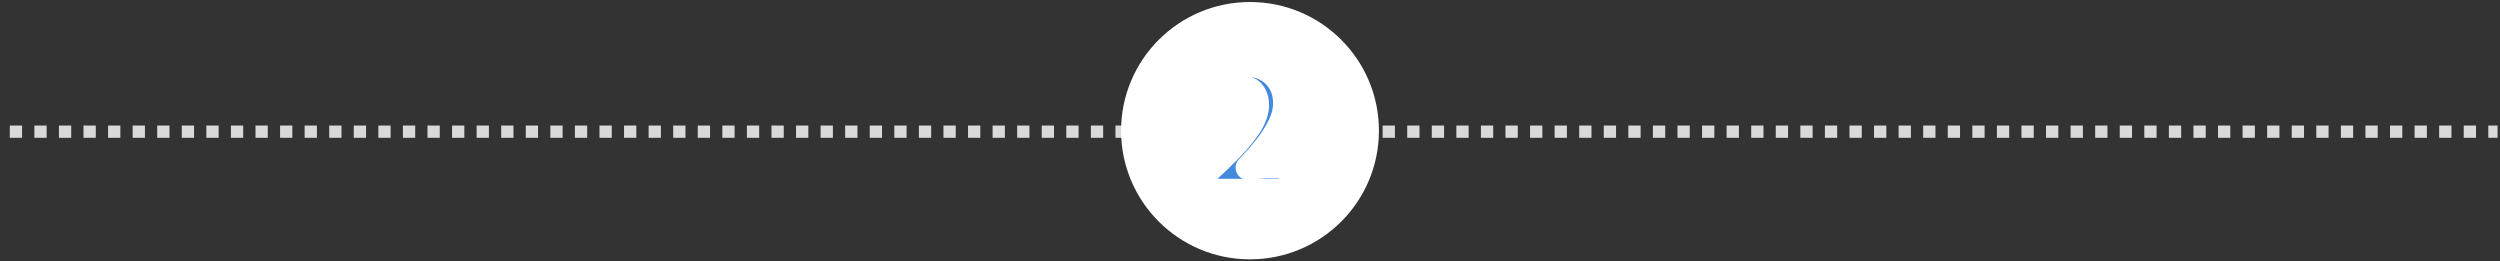
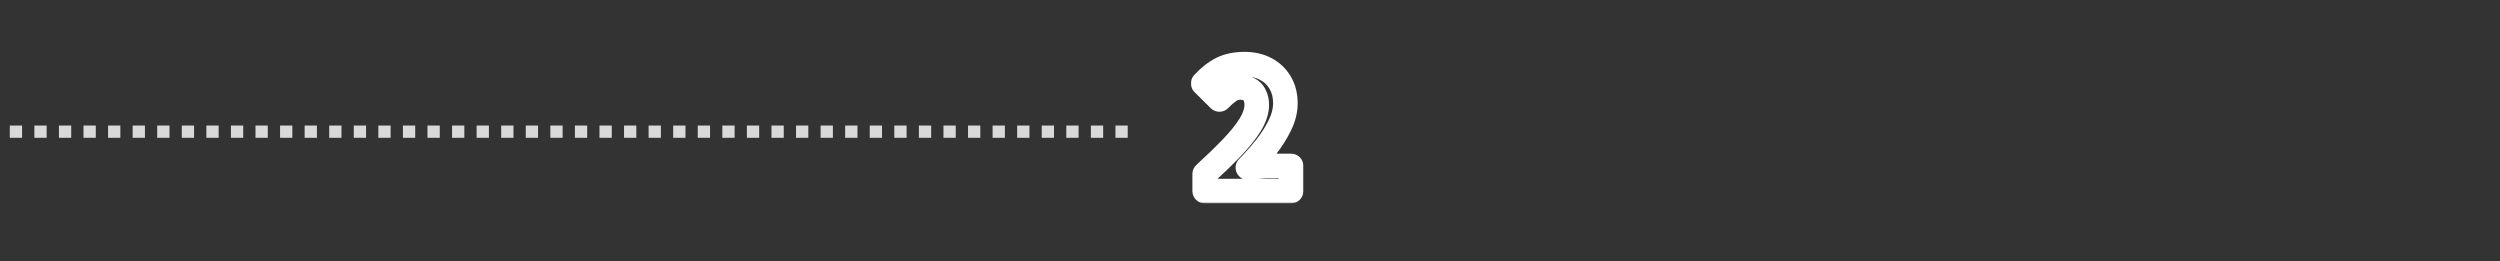
<svg xmlns="http://www.w3.org/2000/svg" width="814" height="85" viewBox="0 0 814 85" fill="none">
  <rect x="0" y="0" width="814" height="85" fill="#333333" stroke="none" />
  <g clip-path="url(#clip0_1826_4034)">
    <path d="M-4.812 42.863H370.188" stroke="#D9D9D9" stroke-width="4" stroke-linejoin="round" stroke-dasharray="4 4" />
-     <path d="M442.188 42.863H817.188" stroke="#D9D9D9" stroke-width="4" stroke-dasharray="4 4" />
-     <path d="M407 0.656C383.818 0.656 365.024 19.412 365.024 42.548C365.024 65.684 383.818 84.44 407 84.44C430.182 84.44 448.976 65.684 448.976 42.548C448.976 19.412 430.182 0.656 407 0.656Z" fill="white" />
  </g>
  <mask id="path-4-outside-1_1826_4034" maskUnits="userSpaceOnUse" x="387.567" y="16.213" width="37" height="50" fill="black">
    <rect fill="white" x="387.567" y="16.213" width="37" height="50" />
-     <path d="M392.245 62.213V56.652C395.625 53.562 398.587 50.691 401.132 48.037C403.676 45.384 405.657 42.912 407.074 40.622C408.492 38.296 409.201 36.152 409.201 34.189C409.201 32.953 408.983 31.917 408.546 31.081C408.147 30.209 407.547 29.555 406.747 29.118C405.948 28.682 405.003 28.464 403.912 28.464C402.531 28.464 401.277 28.864 400.15 29.664C399.06 30.427 398.024 31.336 397.042 32.39L391.754 27.156C393.753 25.011 395.77 23.43 397.806 22.412C399.878 21.395 402.349 20.886 405.221 20.886C407.838 20.886 410.146 21.413 412.145 22.467C414.144 23.521 415.707 25.011 416.834 26.938C417.961 28.828 418.524 31.063 418.524 33.644C418.524 35.97 417.924 38.351 416.725 40.786C415.562 43.185 414.053 45.566 412.199 47.928C410.346 50.255 408.383 52.472 406.311 54.58C407.329 54.434 408.456 54.307 409.691 54.198C410.964 54.089 412.054 54.035 412.963 54.035H420.378V62.213H392.245Z" />
  </mask>
-   <path d="M392.245 62.213V56.652C395.625 53.562 398.587 50.691 401.132 48.037C403.676 45.384 405.657 42.912 407.074 40.622C408.492 38.296 409.201 36.152 409.201 34.189C409.201 32.953 408.983 31.917 408.546 31.081C408.147 30.209 407.547 29.555 406.747 29.118C405.948 28.682 405.003 28.464 403.912 28.464C402.531 28.464 401.277 28.864 400.15 29.664C399.06 30.427 398.024 31.336 397.042 32.39L391.754 27.156C393.753 25.011 395.77 23.43 397.806 22.412C399.878 21.395 402.349 20.886 405.221 20.886C407.838 20.886 410.146 21.413 412.145 22.467C414.144 23.521 415.707 25.011 416.834 26.938C417.961 28.828 418.524 31.063 418.524 33.644C418.524 35.97 417.924 38.351 416.725 40.786C415.562 43.185 414.053 45.566 412.199 47.928C410.346 50.255 408.383 52.472 406.311 54.58C407.329 54.434 408.456 54.307 409.691 54.198C410.964 54.089 412.054 54.035 412.963 54.035H420.378V62.213H392.245Z" fill="#438ADF" />
-   <path d="M392.245 62.213H388.245C388.245 64.422 390.035 66.213 392.245 66.213V62.213ZM392.245 56.652L389.546 53.699C388.717 54.457 388.245 55.528 388.245 56.652H392.245ZM401.132 48.037L398.244 45.269L398.244 45.269L401.132 48.037ZM407.074 40.622L410.475 42.728C410.48 42.72 410.485 42.712 410.49 42.704L407.074 40.622ZM408.546 31.081L404.91 32.748C404.939 32.81 404.969 32.871 405 32.931L408.546 31.081ZM406.747 29.118L408.663 25.607L408.663 25.607L406.747 29.118ZM400.15 29.664L402.444 32.941C402.451 32.936 402.458 32.931 402.465 32.926L400.15 29.664ZM397.042 32.39L394.229 35.233C394.998 35.994 396.042 36.411 397.124 36.389C398.206 36.367 399.233 35.907 399.97 35.115L397.042 32.39ZM391.754 27.156L388.828 24.428C387.353 26.01 387.403 28.477 388.94 29.999L391.754 27.156ZM397.806 22.412L396.042 18.822C396.034 18.826 396.025 18.83 396.017 18.834L397.806 22.412ZM412.145 22.467L410.279 26.005L410.279 26.005L412.145 22.467ZM416.834 26.938L413.381 28.957C413.387 28.967 413.392 28.976 413.398 28.986L416.834 26.938ZM416.725 40.786L413.136 39.019C413.133 39.026 413.129 39.033 413.125 39.041L416.725 40.786ZM412.199 47.928L415.328 50.421C415.334 50.413 415.34 50.405 415.346 50.397L412.199 47.928ZM406.311 54.58L403.458 51.776C402.256 53 401.967 54.853 402.741 56.384C403.515 57.915 405.179 58.782 406.877 58.54L406.311 54.58ZM409.691 54.198L409.35 50.213L409.34 50.214L409.691 54.198ZM420.378 54.035H424.378C424.378 51.825 422.587 50.035 420.378 50.035V54.035ZM420.378 62.213V66.213C422.587 66.213 424.378 64.422 424.378 62.213H420.378ZM392.245 62.213H396.245V56.652H392.245H388.245V62.213H392.245ZM392.245 56.652L394.943 59.604C398.373 56.469 401.401 53.536 404.019 50.806L401.132 48.037L398.244 45.269C395.773 47.846 392.876 50.655 389.546 53.699L392.245 56.652ZM401.132 48.037L404.019 50.806C406.692 48.018 408.868 45.325 410.475 42.728L407.074 40.622L403.673 38.517C402.446 40.5 400.66 42.75 398.244 45.269L401.132 48.037ZM407.074 40.622L410.49 42.704C412.148 39.983 413.201 37.118 413.201 34.189H409.201H405.201C405.201 35.185 404.836 36.609 403.659 38.541L407.074 40.622ZM409.201 34.189H413.201C413.201 32.502 412.905 30.788 412.093 29.231L408.546 31.081L405 32.931C405.06 33.047 405.201 33.404 405.201 34.189H409.201ZM408.546 31.081L412.183 29.415C411.444 27.802 410.262 26.479 408.663 25.607L406.747 29.118L404.832 32.63C404.839 32.634 404.844 32.637 404.847 32.639C404.849 32.64 404.849 32.641 404.85 32.641C404.851 32.641 404.851 32.642 404.851 32.642C404.851 32.642 404.851 32.641 404.85 32.641C404.85 32.641 404.85 32.641 404.849 32.64C404.849 32.639 404.848 32.639 404.848 32.639C404.848 32.639 404.849 32.64 404.852 32.643C404.854 32.646 404.858 32.651 404.863 32.659C404.873 32.674 404.889 32.702 404.91 32.748L408.546 31.081ZM406.747 29.118L408.663 25.607C407.17 24.793 405.54 24.464 403.912 24.464V28.464V32.464C404.465 32.464 404.725 32.572 404.832 32.63L406.747 29.118ZM403.912 28.464V24.464C401.701 24.464 399.638 25.122 397.835 26.401L400.15 29.664L402.465 32.926C402.916 32.606 403.361 32.464 403.912 32.464V28.464ZM400.15 29.664L397.856 26.387C396.518 27.323 395.272 28.421 394.115 29.664L397.042 32.39L399.97 35.115C400.776 34.25 401.601 33.53 402.444 32.941L400.15 29.664ZM397.042 32.39L399.856 29.547L394.568 24.312L391.754 27.156L388.94 29.999L394.229 35.233L397.042 32.39ZM391.754 27.156L394.68 29.883C396.443 27.992 398.089 26.743 399.595 25.99L397.806 22.412L396.017 18.834C393.452 20.117 391.063 22.03 388.828 24.428L391.754 27.156ZM397.806 22.412L399.569 26.002C400.975 25.312 402.815 24.886 405.221 24.886V20.886V16.886C401.884 16.886 398.78 17.477 396.042 18.822L397.806 22.412ZM405.221 20.886V24.886C407.291 24.886 408.94 25.299 410.279 26.005L412.145 22.467L414.011 18.928C411.351 17.526 408.385 16.886 405.221 16.886V20.886ZM412.145 22.467L410.279 26.005C411.627 26.715 412.636 27.684 413.381 28.957L416.834 26.938L420.286 24.918C418.778 22.338 416.661 20.326 414.011 18.928L412.145 22.467ZM416.834 26.938L413.398 28.986C414.096 30.157 414.524 31.658 414.524 33.644H418.524H422.524C422.524 30.468 421.825 27.499 420.27 24.889L416.834 26.938ZM418.524 33.644H414.524C414.524 35.263 414.11 37.041 413.136 39.019L416.725 40.786L420.313 42.553C421.738 39.66 422.524 36.677 422.524 33.644H418.524ZM416.725 40.786L413.125 39.041C412.101 41.153 410.752 43.293 409.052 45.459L412.199 47.928L415.346 50.397C417.354 47.838 419.022 45.217 420.324 42.531L416.725 40.786ZM412.199 47.928L409.071 45.435C407.303 47.654 405.432 49.767 403.458 51.776L406.311 54.58L409.164 57.384C411.334 55.176 413.388 52.855 415.328 50.421L412.199 47.928ZM406.311 54.58L406.877 58.54C407.811 58.406 408.865 58.287 410.043 58.183L409.691 54.198L409.34 50.214C408.046 50.328 406.847 50.463 405.745 50.62L406.311 54.58ZM409.691 54.198L410.033 58.184C411.233 58.081 412.203 58.035 412.963 58.035V54.035V50.035C411.905 50.035 410.694 50.098 409.35 50.213L409.691 54.198ZM412.963 54.035V58.035H420.378V54.035V50.035H412.963V54.035ZM420.378 54.035H416.378V62.213H420.378H424.378V54.035H420.378ZM420.378 62.213V58.213H392.245V62.213V66.213H420.378V62.213Z" fill="white" mask="url(#path-4-outside-1_1826_4034)" />
+   <path d="M392.245 62.213H388.245C388.245 64.422 390.035 66.213 392.245 66.213V62.213ZM392.245 56.652L389.546 53.699C388.717 54.457 388.245 55.528 388.245 56.652H392.245ZM401.132 48.037L398.244 45.269L398.244 45.269L401.132 48.037ZM407.074 40.622L410.475 42.728C410.48 42.72 410.485 42.712 410.49 42.704L407.074 40.622ZM408.546 31.081L404.91 32.748C404.939 32.81 404.969 32.871 405 32.931L408.546 31.081ZM406.747 29.118L408.663 25.607L408.663 25.607L406.747 29.118ZM400.15 29.664L402.444 32.941C402.451 32.936 402.458 32.931 402.465 32.926L400.15 29.664ZM397.042 32.39L394.229 35.233C394.998 35.994 396.042 36.411 397.124 36.389C398.206 36.367 399.233 35.907 399.97 35.115L397.042 32.39ZM391.754 27.156L388.828 24.428C387.353 26.01 387.403 28.477 388.94 29.999L391.754 27.156ZM397.806 22.412L396.042 18.822C396.034 18.826 396.025 18.83 396.017 18.834L397.806 22.412ZM412.145 22.467L410.279 26.005L410.279 26.005L412.145 22.467ZM416.834 26.938L413.381 28.957C413.387 28.967 413.392 28.976 413.398 28.986L416.834 26.938ZM416.725 40.786L413.136 39.019C413.133 39.026 413.129 39.033 413.125 39.041L416.725 40.786ZM412.199 47.928L415.328 50.421C415.334 50.413 415.34 50.405 415.346 50.397L412.199 47.928ZM406.311 54.58L403.458 51.776C402.256 53 401.967 54.853 402.741 56.384C403.515 57.915 405.179 58.782 406.877 58.54L406.311 54.58ZM409.691 54.198L409.35 50.213L409.34 50.214L409.691 54.198ZM420.378 54.035H424.378C424.378 51.825 422.587 50.035 420.378 50.035V54.035ZM420.378 62.213V66.213C422.587 66.213 424.378 64.422 424.378 62.213H420.378ZM392.245 62.213H396.245V56.652H392.245H388.245V62.213H392.245ZM392.245 56.652L394.943 59.604C398.373 56.469 401.401 53.536 404.019 50.806L401.132 48.037L398.244 45.269C395.773 47.846 392.876 50.655 389.546 53.699L392.245 56.652ZM401.132 48.037L404.019 50.806C406.692 48.018 408.868 45.325 410.475 42.728L407.074 40.622L403.673 38.517C402.446 40.5 400.66 42.75 398.244 45.269L401.132 48.037ZM407.074 40.622L410.49 42.704C412.148 39.983 413.201 37.118 413.201 34.189H409.201H405.201C405.201 35.185 404.836 36.609 403.659 38.541L407.074 40.622ZM409.201 34.189H413.201C413.201 32.502 412.905 30.788 412.093 29.231L408.546 31.081L405 32.931C405.06 33.047 405.201 33.404 405.201 34.189H409.201ZM408.546 31.081L412.183 29.415C411.444 27.802 410.262 26.479 408.663 25.607L406.747 29.118L404.832 32.63C404.839 32.634 404.844 32.637 404.847 32.639C404.849 32.64 404.849 32.641 404.85 32.641C404.851 32.641 404.851 32.642 404.851 32.642C404.851 32.642 404.851 32.641 404.85 32.641C404.85 32.641 404.85 32.641 404.849 32.64C404.849 32.639 404.848 32.639 404.848 32.639C404.848 32.639 404.849 32.64 404.852 32.643C404.854 32.646 404.858 32.651 404.863 32.659C404.873 32.674 404.889 32.702 404.91 32.748L408.546 31.081ZM406.747 29.118L408.663 25.607C407.17 24.793 405.54 24.464 403.912 24.464V28.464V32.464C404.465 32.464 404.725 32.572 404.832 32.63L406.747 29.118ZM403.912 28.464V24.464C401.701 24.464 399.638 25.122 397.835 26.401L400.15 29.664L402.465 32.926C402.916 32.606 403.361 32.464 403.912 32.464V28.464ZM400.15 29.664L397.856 26.387C396.518 27.323 395.272 28.421 394.115 29.664L397.042 32.39L399.97 35.115C400.776 34.25 401.601 33.53 402.444 32.941L400.15 29.664ZM397.042 32.39L399.856 29.547L394.568 24.312L391.754 27.156L388.94 29.999L394.229 35.233L397.042 32.39ZM391.754 27.156L394.68 29.883C396.443 27.992 398.089 26.743 399.595 25.99L397.806 22.412L396.017 18.834C393.452 20.117 391.063 22.03 388.828 24.428L391.754 27.156ZM397.806 22.412L399.569 26.002C400.975 25.312 402.815 24.886 405.221 24.886V20.886V16.886C401.884 16.886 398.78 17.477 396.042 18.822L397.806 22.412ZM405.221 20.886V24.886C407.291 24.886 408.94 25.299 410.279 26.005L412.145 22.467L414.011 18.928C411.351 17.526 408.385 16.886 405.221 16.886V20.886ZM412.145 22.467L410.279 26.005C411.627 26.715 412.636 27.684 413.381 28.957L416.834 26.938L420.286 24.918C418.778 22.338 416.661 20.326 414.011 18.928L412.145 22.467ZM416.834 26.938L413.398 28.986C414.096 30.157 414.524 31.658 414.524 33.644H418.524H422.524C422.524 30.468 421.825 27.499 420.27 24.889ZM418.524 33.644H414.524C414.524 35.263 414.11 37.041 413.136 39.019L416.725 40.786L420.313 42.553C421.738 39.66 422.524 36.677 422.524 33.644H418.524ZM416.725 40.786L413.125 39.041C412.101 41.153 410.752 43.293 409.052 45.459L412.199 47.928L415.346 50.397C417.354 47.838 419.022 45.217 420.324 42.531L416.725 40.786ZM412.199 47.928L409.071 45.435C407.303 47.654 405.432 49.767 403.458 51.776L406.311 54.58L409.164 57.384C411.334 55.176 413.388 52.855 415.328 50.421L412.199 47.928ZM406.311 54.58L406.877 58.54C407.811 58.406 408.865 58.287 410.043 58.183L409.691 54.198L409.34 50.214C408.046 50.328 406.847 50.463 405.745 50.62L406.311 54.58ZM409.691 54.198L410.033 58.184C411.233 58.081 412.203 58.035 412.963 58.035V54.035V50.035C411.905 50.035 410.694 50.098 409.35 50.213L409.691 54.198ZM412.963 54.035V58.035H420.378V54.035V50.035H412.963V54.035ZM420.378 54.035H416.378V62.213H420.378H424.378V54.035H420.378ZM420.378 62.213V58.213H392.245V62.213V66.213H420.378V62.213Z" fill="white" mask="url(#path-4-outside-1_1826_4034)" />
  <defs>
    <clipPath id="clip0_1826_4034">
      <rect width="812.435" height="83.784" fill="white" transform="translate(0.783 0.656)" />
    </clipPath>
  </defs>
</svg>